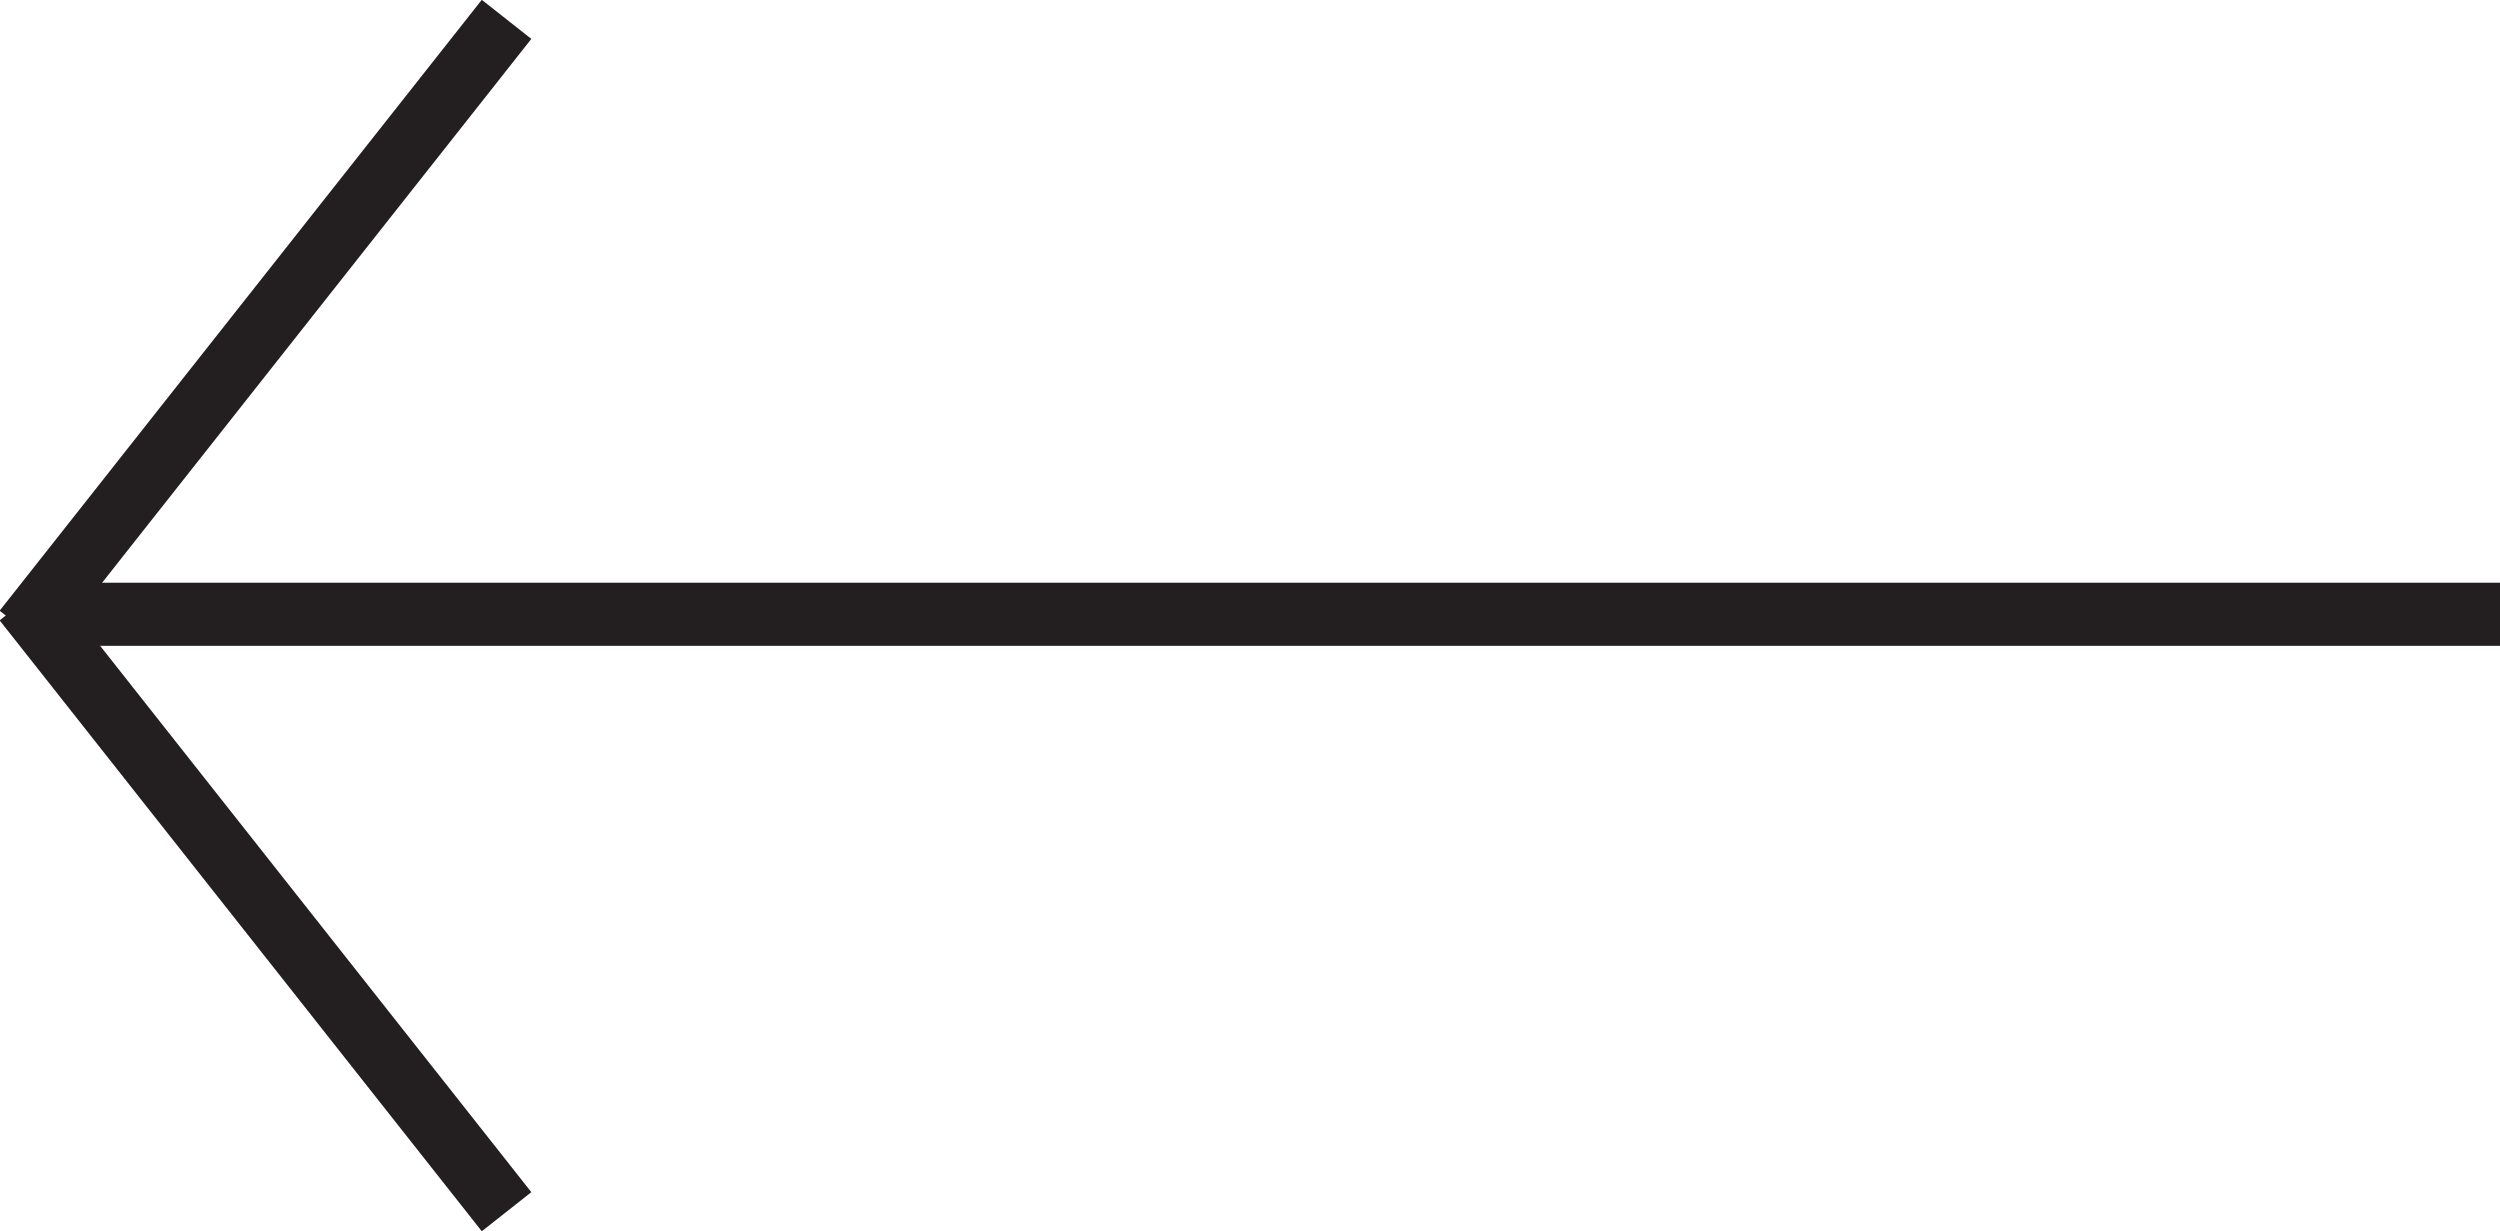
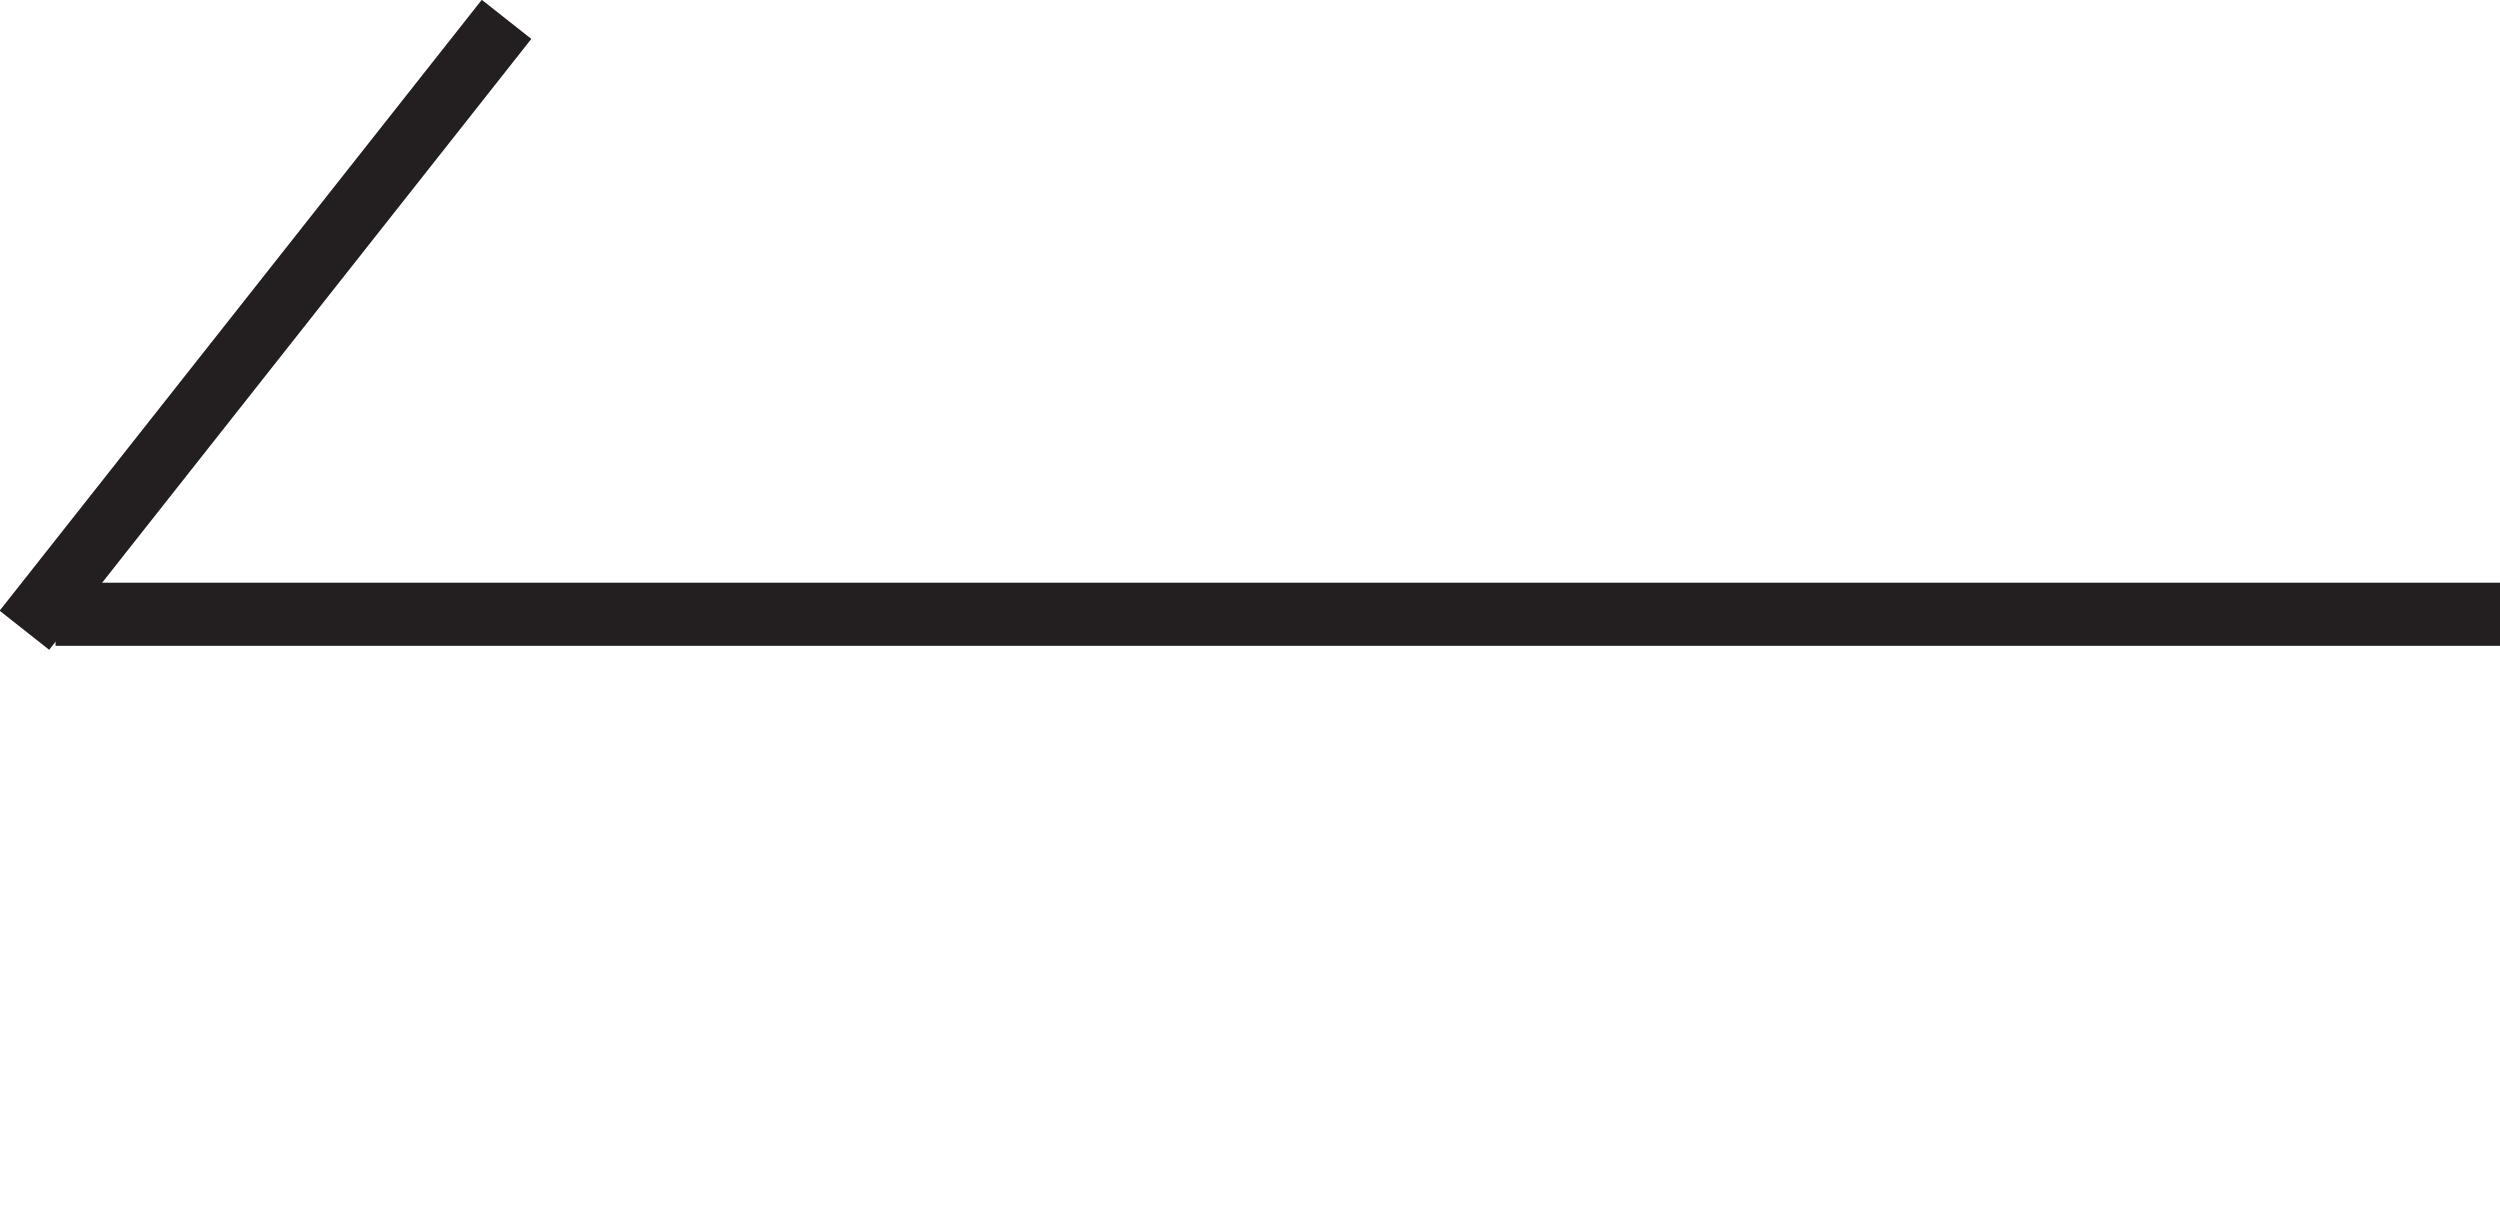
<svg xmlns="http://www.w3.org/2000/svg" viewBox="0 0 29.71 14.63">
  <defs>
    <style>.cls-1{fill:none;stroke:#231f20;stroke-miterlimit:10;stroke-width:0.75px;}</style>
  </defs>
  <g id="Layer_2" data-name="Layer 2">
    <g id="Layer_1-2" data-name="Layer 1">
      <line class="cls-1" x1="29.71" y1="7.3" x2="0.66" y2="7.3" />
      <line class="cls-1" x1="6.02" y1="0.23" x2="0.29" y2="7.49" />
-       <line class="cls-1" x1="6.02" y1="14.4" x2="0.29" y2="7.14" />
    </g>
  </g>
</svg>